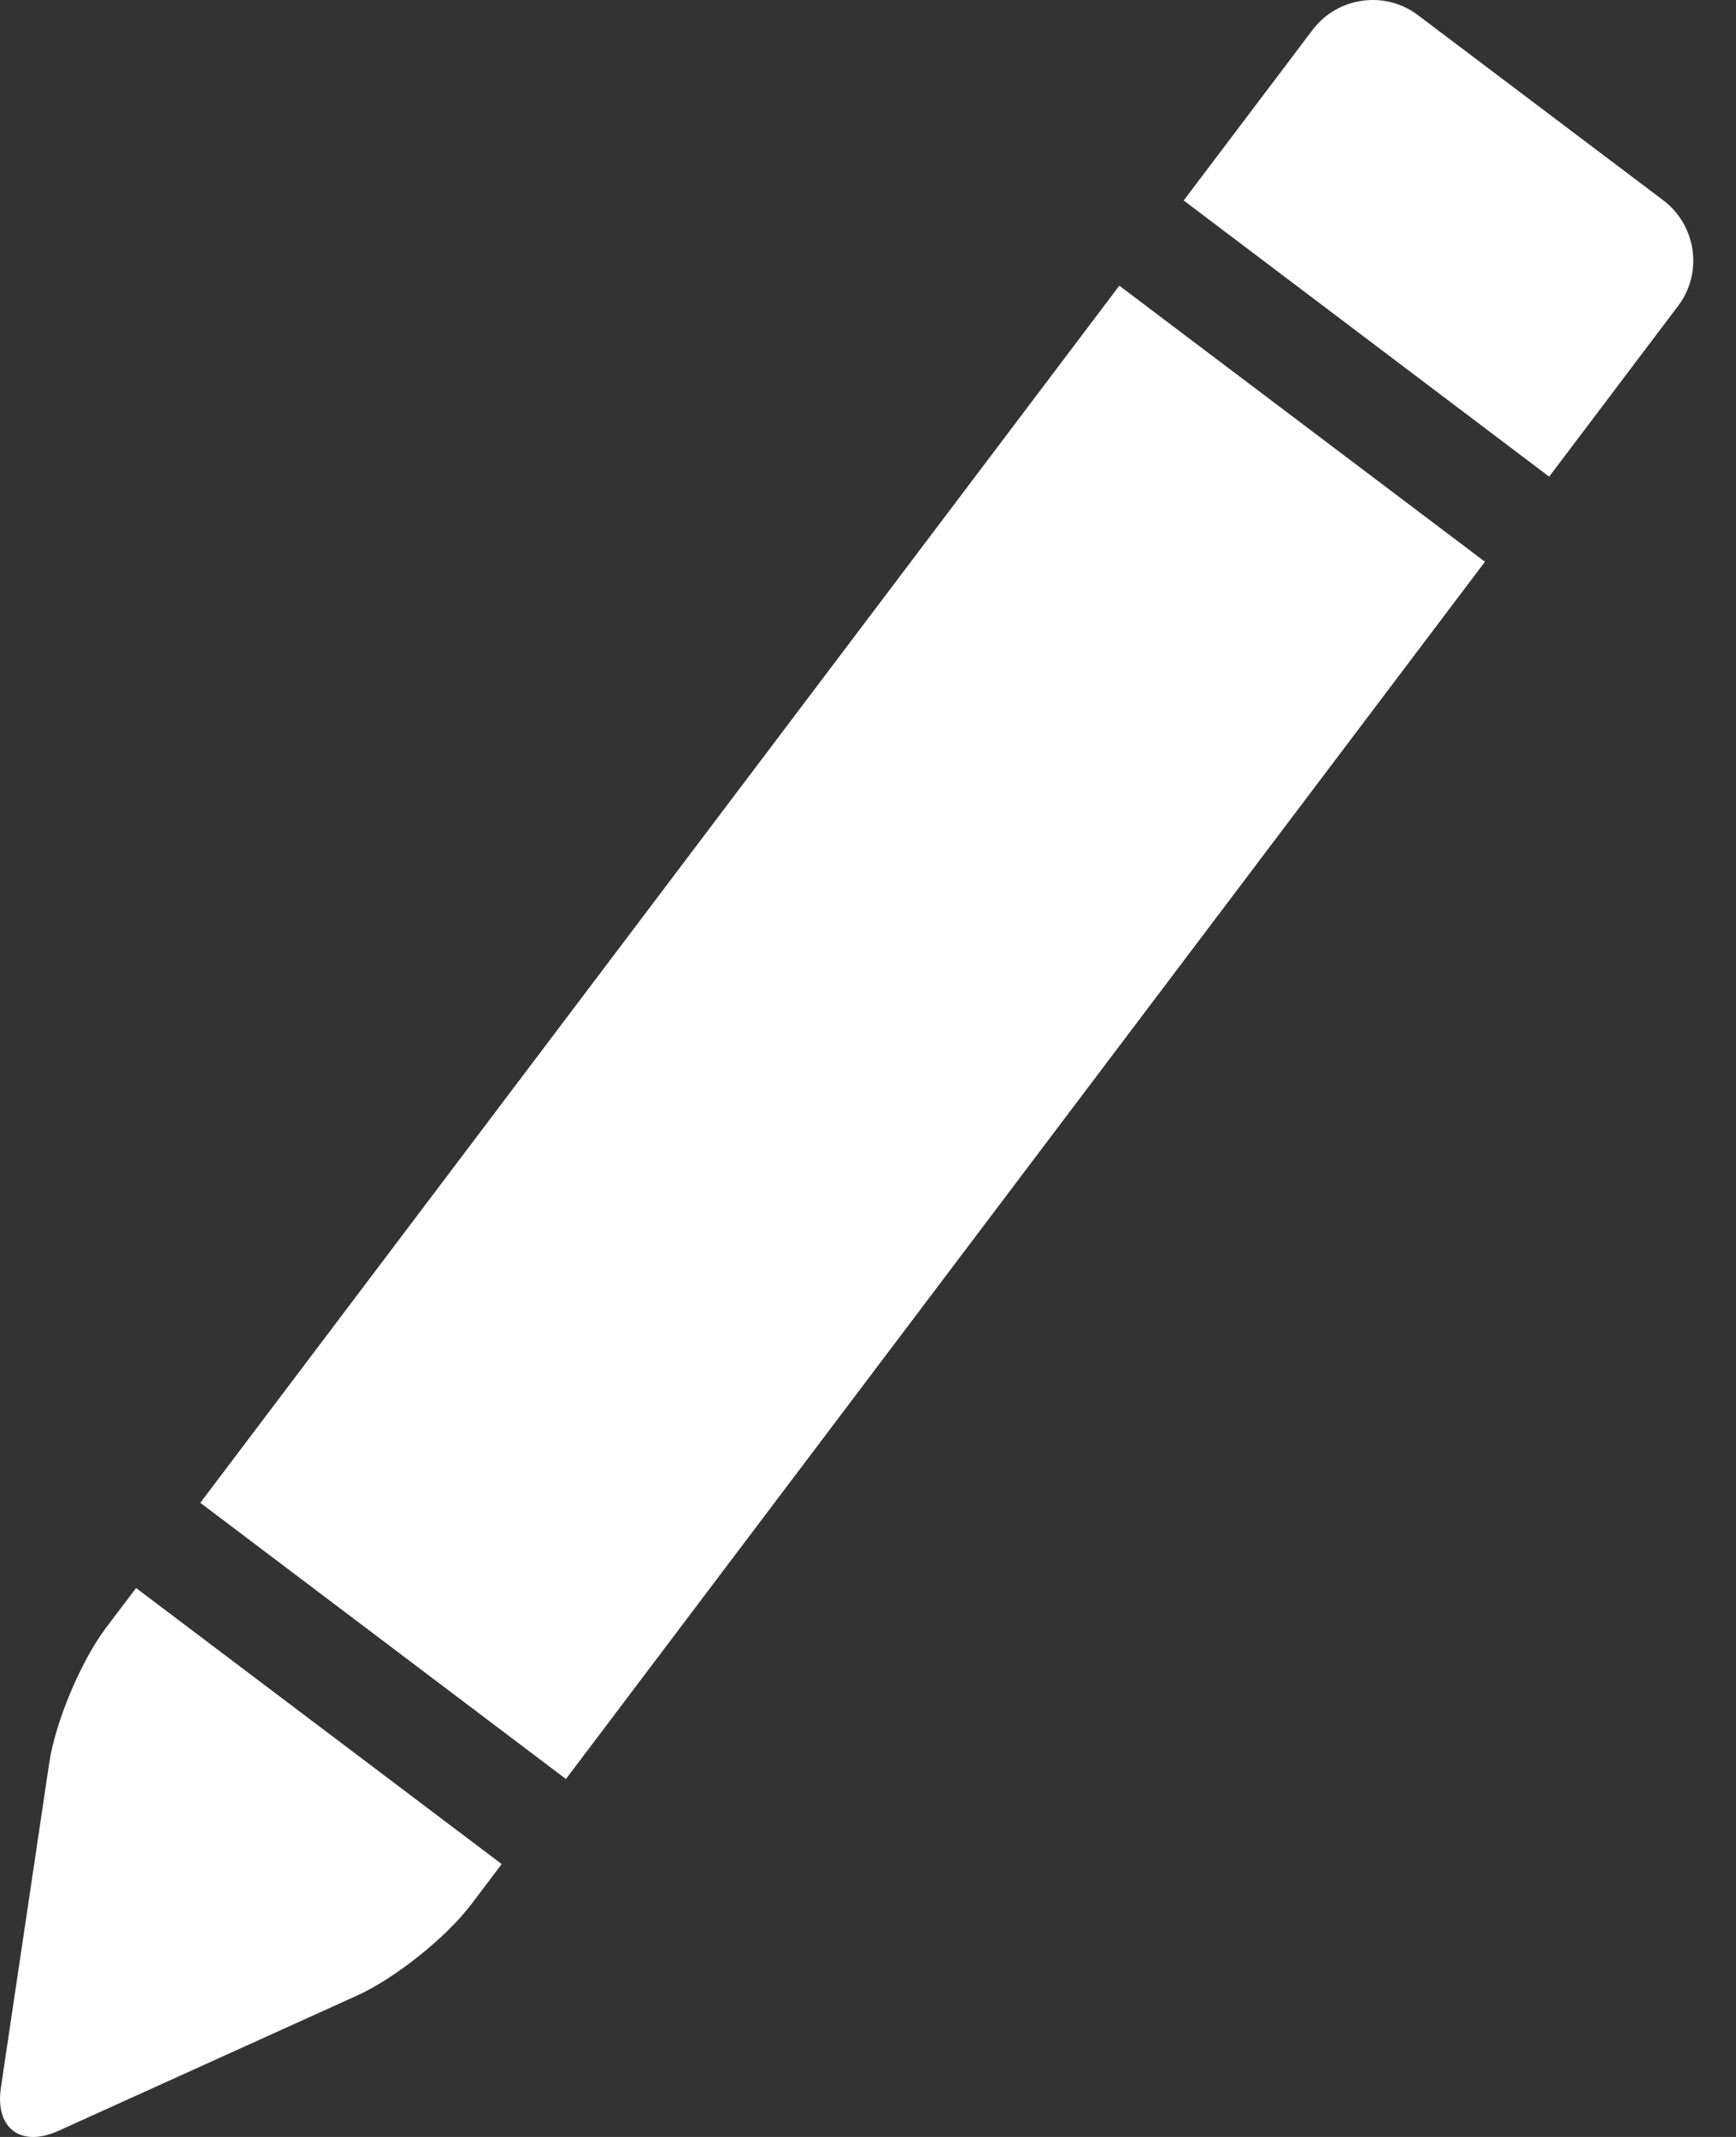
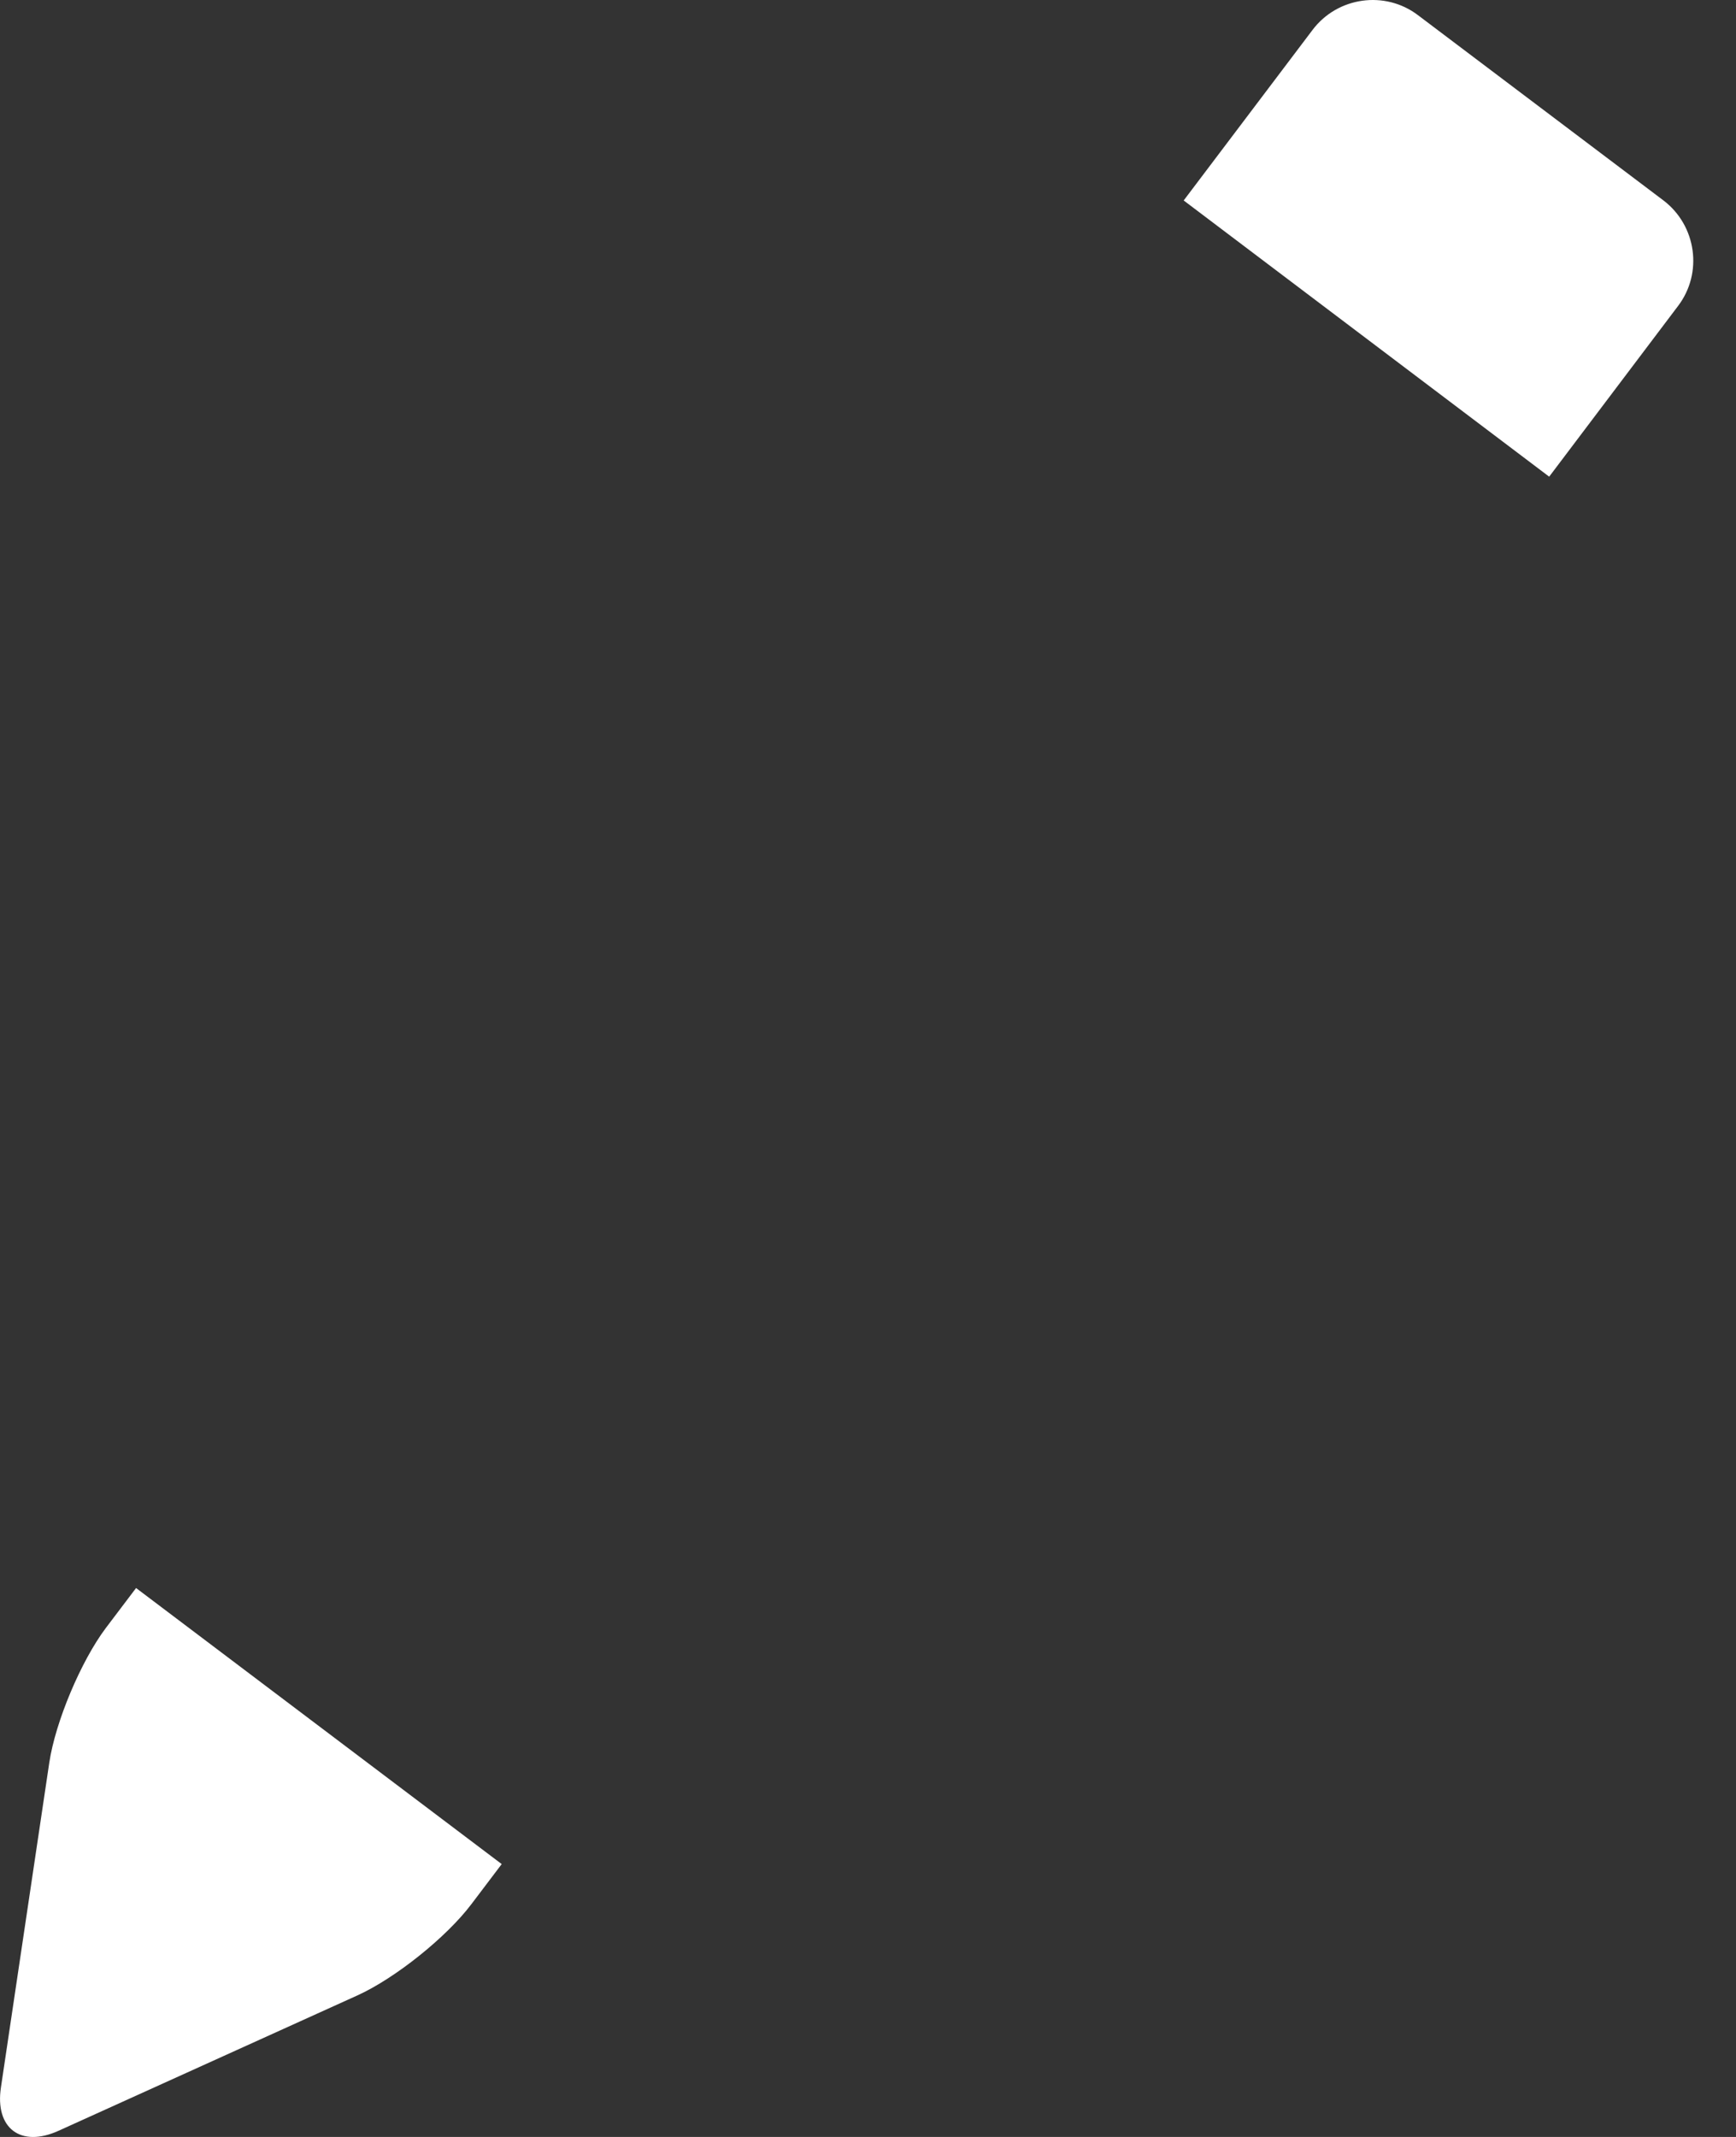
<svg xmlns="http://www.w3.org/2000/svg" width="13" height="16" viewBox="0 0 13 16" fill="none">
  <rect x="0" y="0" width="13" height="16" fill="#333333" stroke="none" />
  <path d="M12.457 1.501L10.619 0.114C10.372 -0.074 10.016 -0.024 9.829 0.224L8.864 1.501L11.601 3.569L12.566 2.291C12.754 2.044 12.704 1.689 12.457 1.501Z" fill="white" />
  <path d="M0.792 12.19C0.606 12.438 0.415 12.891 0.369 13.198L0.007 15.629C-0.039 15.935 0.155 16.082 0.438 15.954L2.677 14.94C2.959 14.812 3.343 14.505 3.53 14.257L3.757 13.957L1.019 11.89L0.792 12.19Z" fill="white" />
-   <path d="M4.238 13.32L1.5 11.252L8.382 2.139L11.12 4.206L4.238 13.32Z" fill="white" />
</svg>